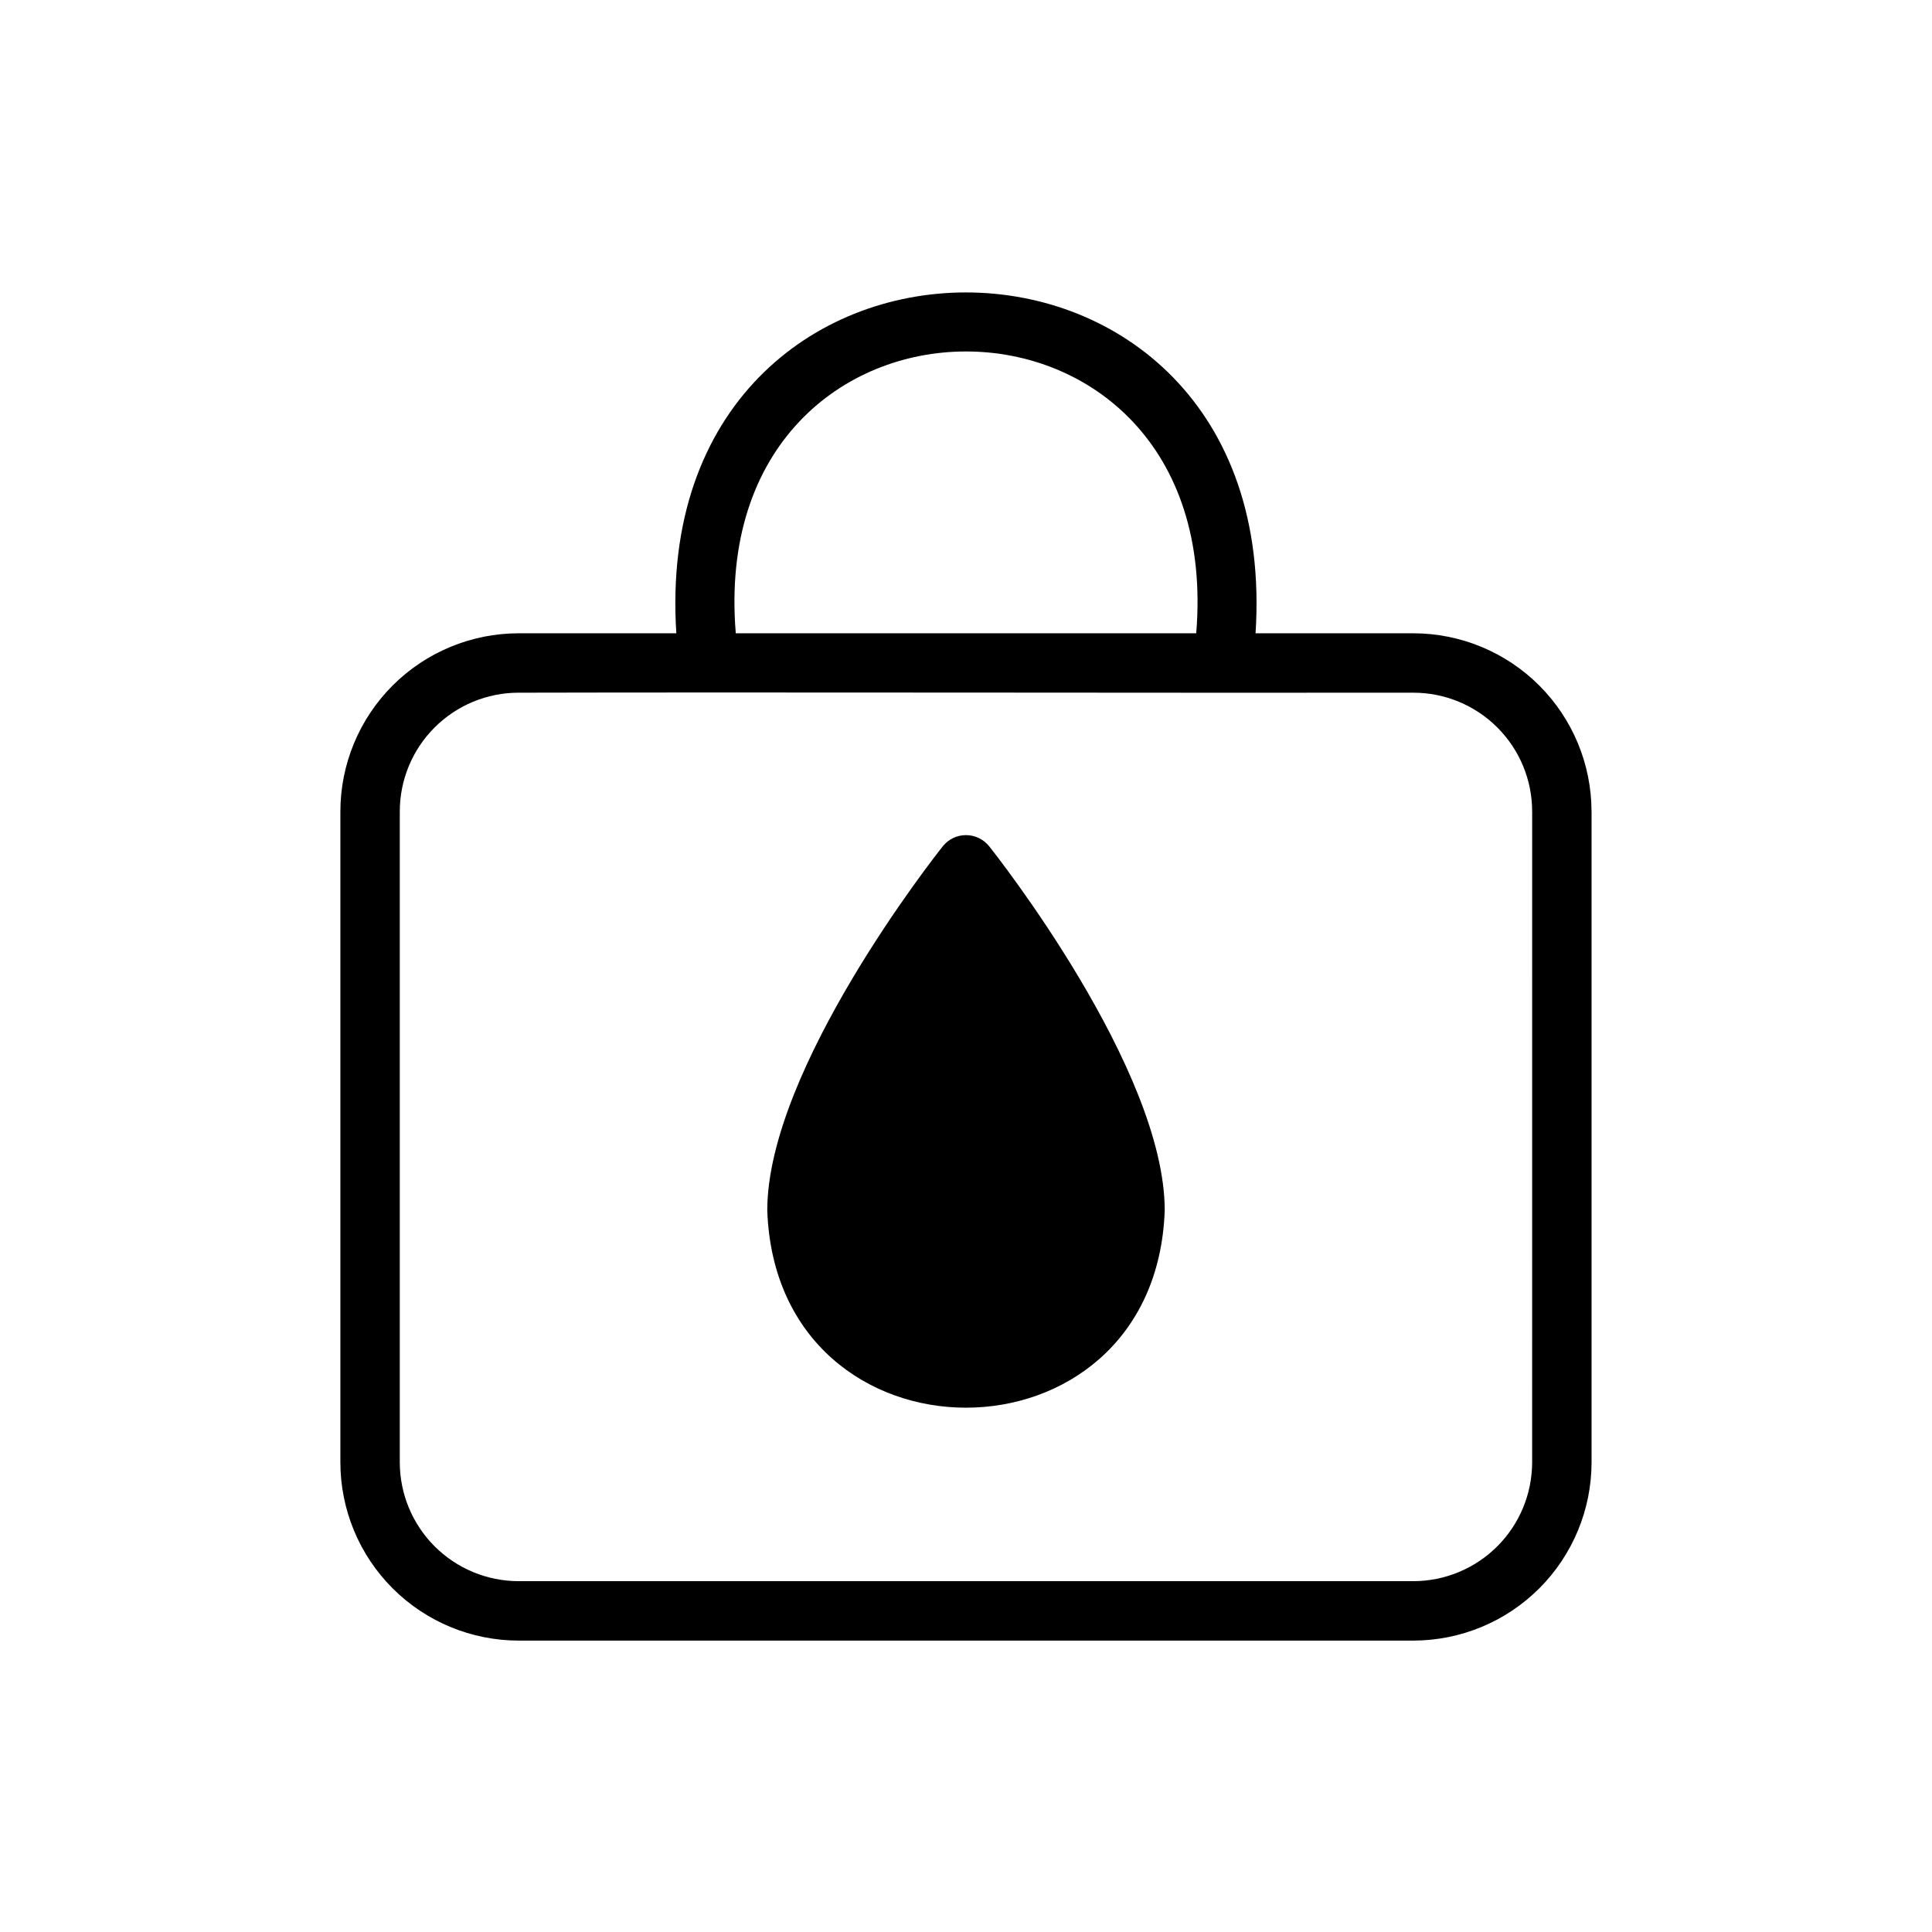
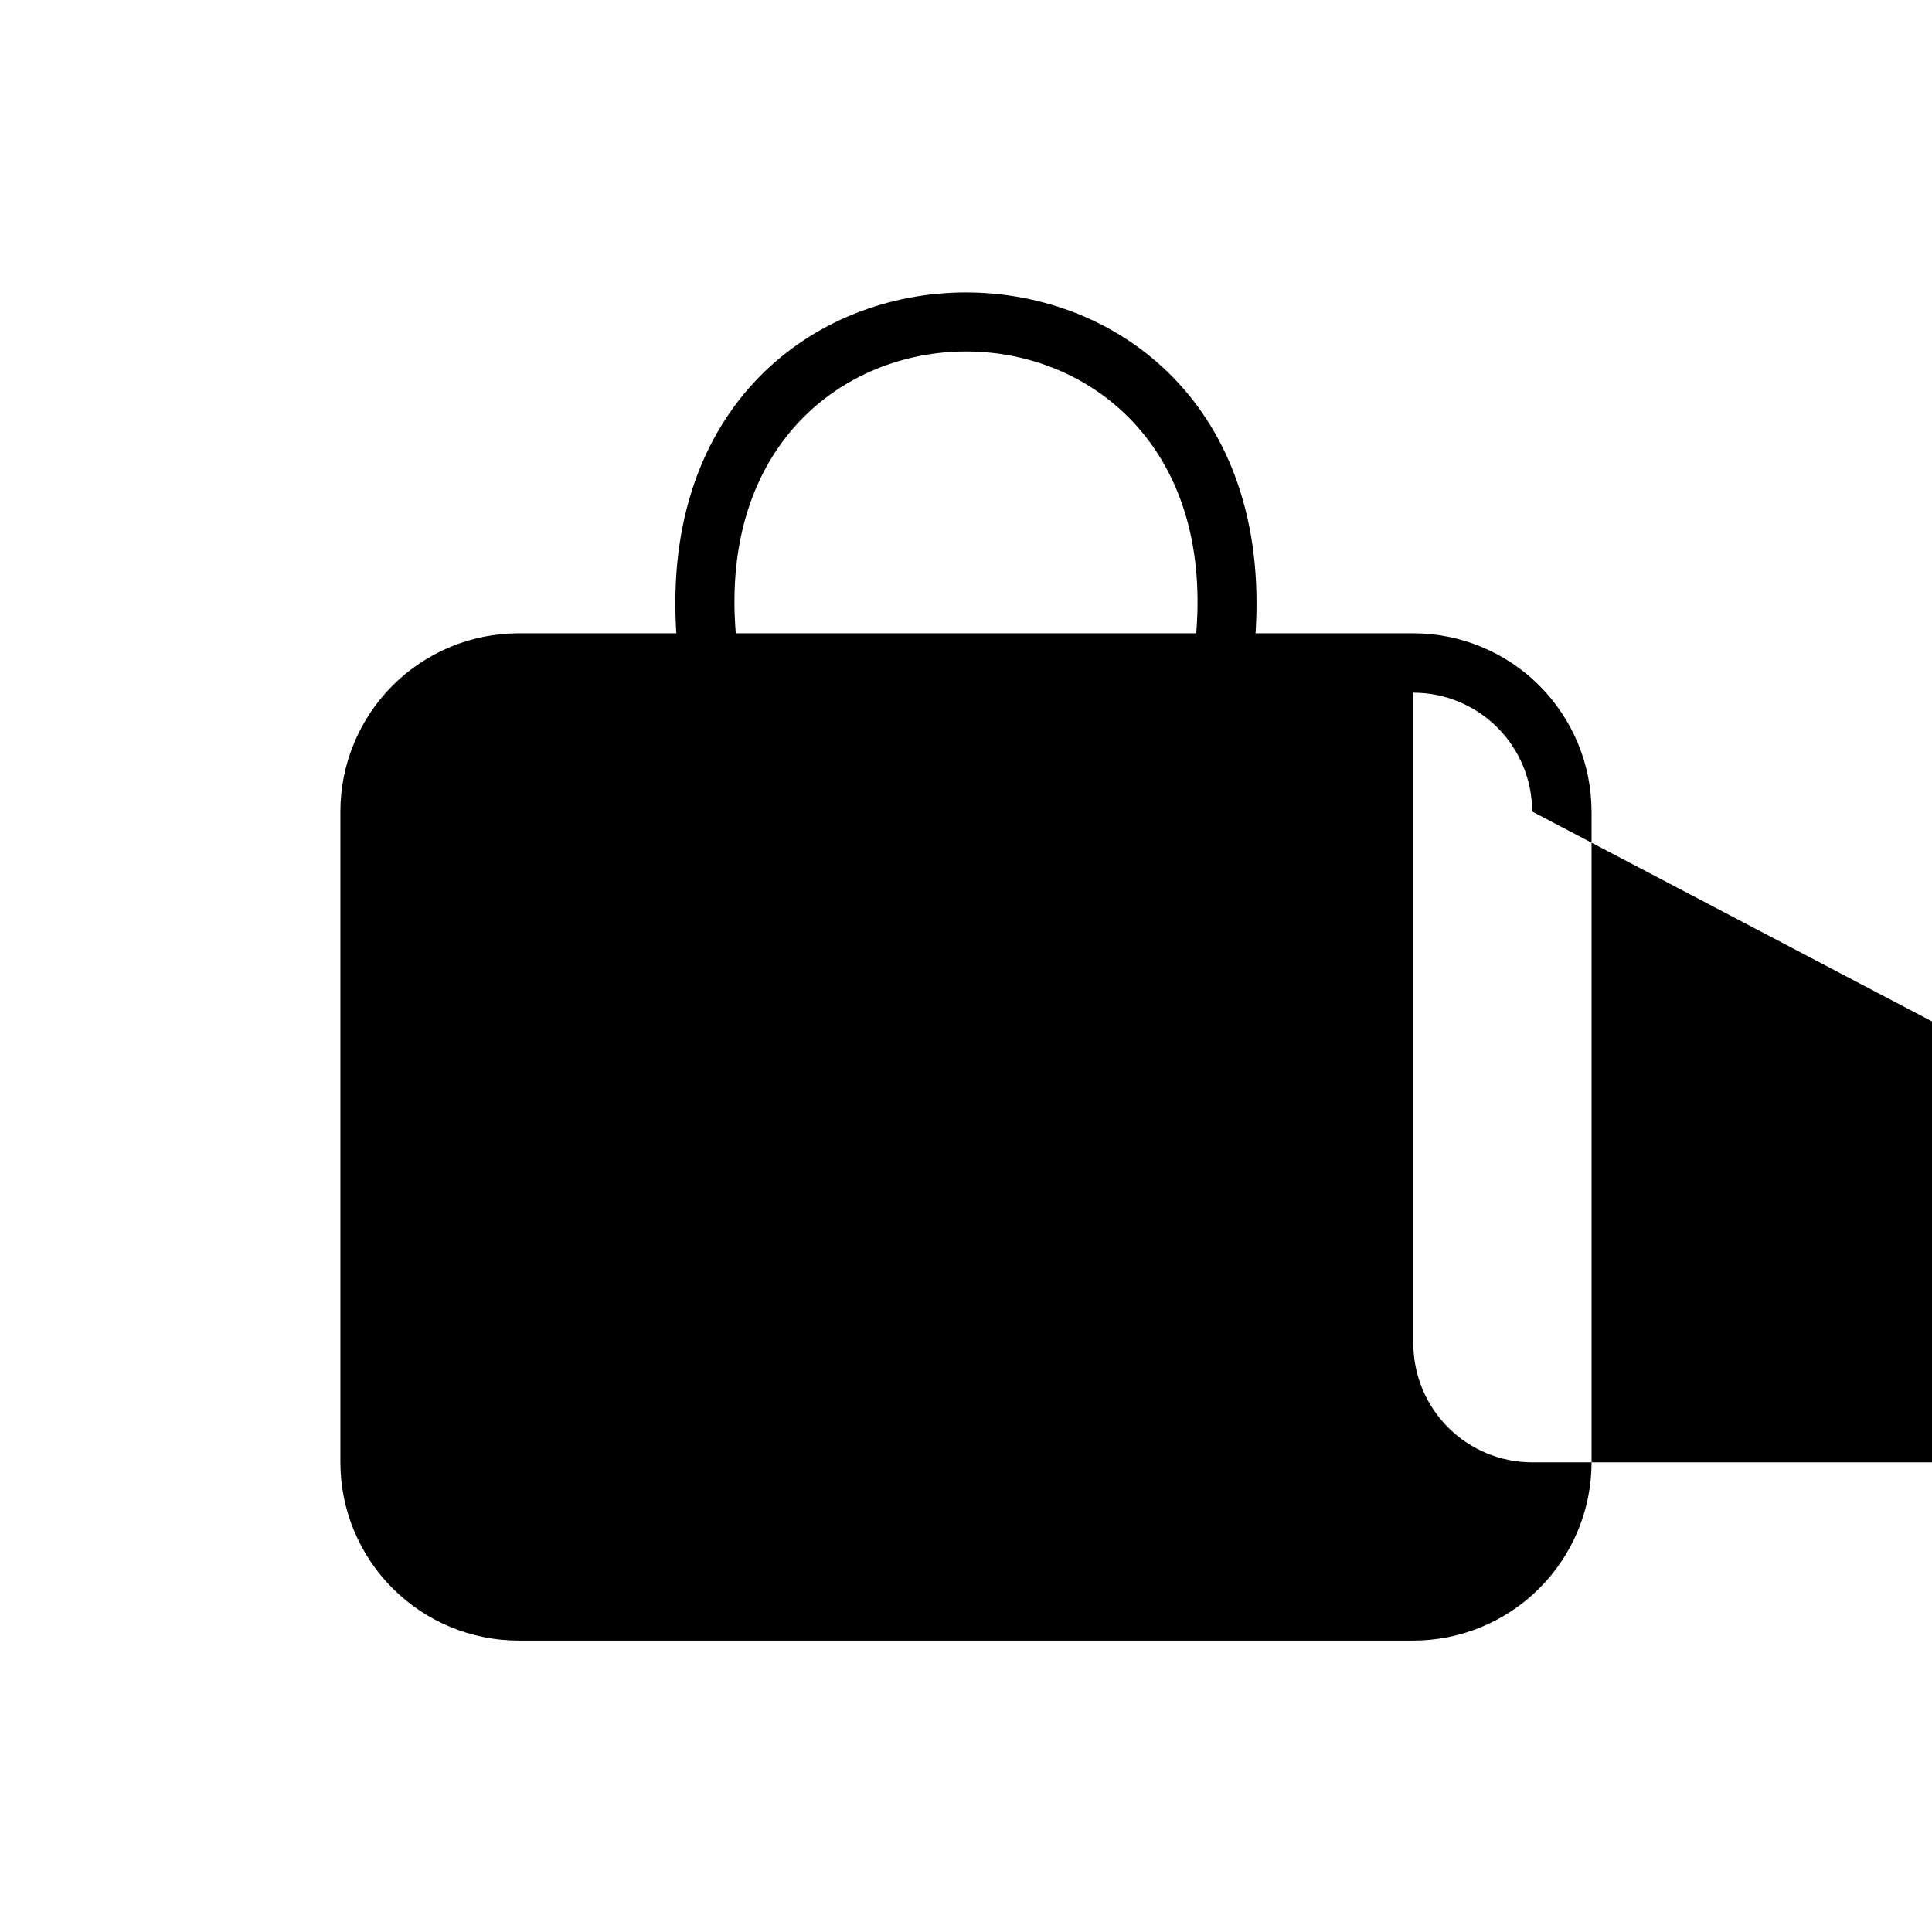
<svg xmlns="http://www.w3.org/2000/svg" fill="#000000" width="800px" height="800px" version="1.1" viewBox="144 144 512 512">
-   <path d="m406.14 368.27c1.891 2.363 46.523 59.039 46.523 96.512-2.449 69.68-102.87 69.707-105.33 0 0-37.551 44.633-94.148 46.523-96.512 1.488-1.871 3.75-2.957 6.141-2.957s4.648 1.086 6.141 2.957zm159.64-9.211v172.48c-0.012 12.523-4.992 24.531-13.848 33.387s-20.863 13.836-33.387 13.848h-237.11c-12.523-0.012-24.531-4.992-33.387-13.848-8.855-8.855-13.836-20.863-13.844-33.387v-172.48c0.008-12.523 4.988-24.531 13.844-33.387 8.855-8.855 20.863-13.836 33.387-13.844h41.801c-7.793-120.44 161.3-120.44 153.5 0h41.801c12.523 0.008 24.531 4.988 33.387 13.844s13.836 20.863 13.848 33.387zm-226.79-47.23h122.02c8.219-99.613-130.26-99.551-122.02 0zm211.05 47.23h-0.004c0.004-8.352-3.312-16.359-9.219-22.266s-13.918-9.223-22.27-9.223c-59.039 0.078-177.36-0.156-237.11 0-8.352 0-16.363 3.316-22.266 9.223-5.906 5.906-9.223 13.914-9.223 22.266v172.48c0.012 8.348 3.332 16.352 9.234 22.254 5.902 5.902 13.906 9.223 22.254 9.234h237.11c8.348-0.012 16.352-3.332 22.254-9.234 5.902-5.902 9.223-13.906 9.234-22.254z" />
+   <path d="m406.14 368.27c1.891 2.363 46.523 59.039 46.523 96.512-2.449 69.68-102.87 69.707-105.33 0 0-37.551 44.633-94.148 46.523-96.512 1.488-1.871 3.75-2.957 6.141-2.957s4.648 1.086 6.141 2.957zm159.64-9.211v172.48c-0.012 12.523-4.992 24.531-13.848 33.387s-20.863 13.836-33.387 13.848h-237.11c-12.523-0.012-24.531-4.992-33.387-13.848-8.855-8.855-13.836-20.863-13.844-33.387v-172.48c0.008-12.523 4.988-24.531 13.844-33.387 8.855-8.855 20.863-13.836 33.387-13.844h41.801c-7.793-120.44 161.3-120.44 153.5 0h41.801c12.523 0.008 24.531 4.988 33.387 13.844s13.836 20.863 13.848 33.387zm-226.79-47.23h122.02c8.219-99.613-130.26-99.551-122.02 0zm211.05 47.23h-0.004c0.004-8.352-3.312-16.359-9.219-22.266s-13.918-9.223-22.27-9.223v172.48c0.012 8.348 3.332 16.352 9.234 22.254 5.902 5.902 13.906 9.223 22.254 9.234h237.11c8.348-0.012 16.352-3.332 22.254-9.234 5.902-5.902 9.223-13.906 9.234-22.254z" />
</svg>